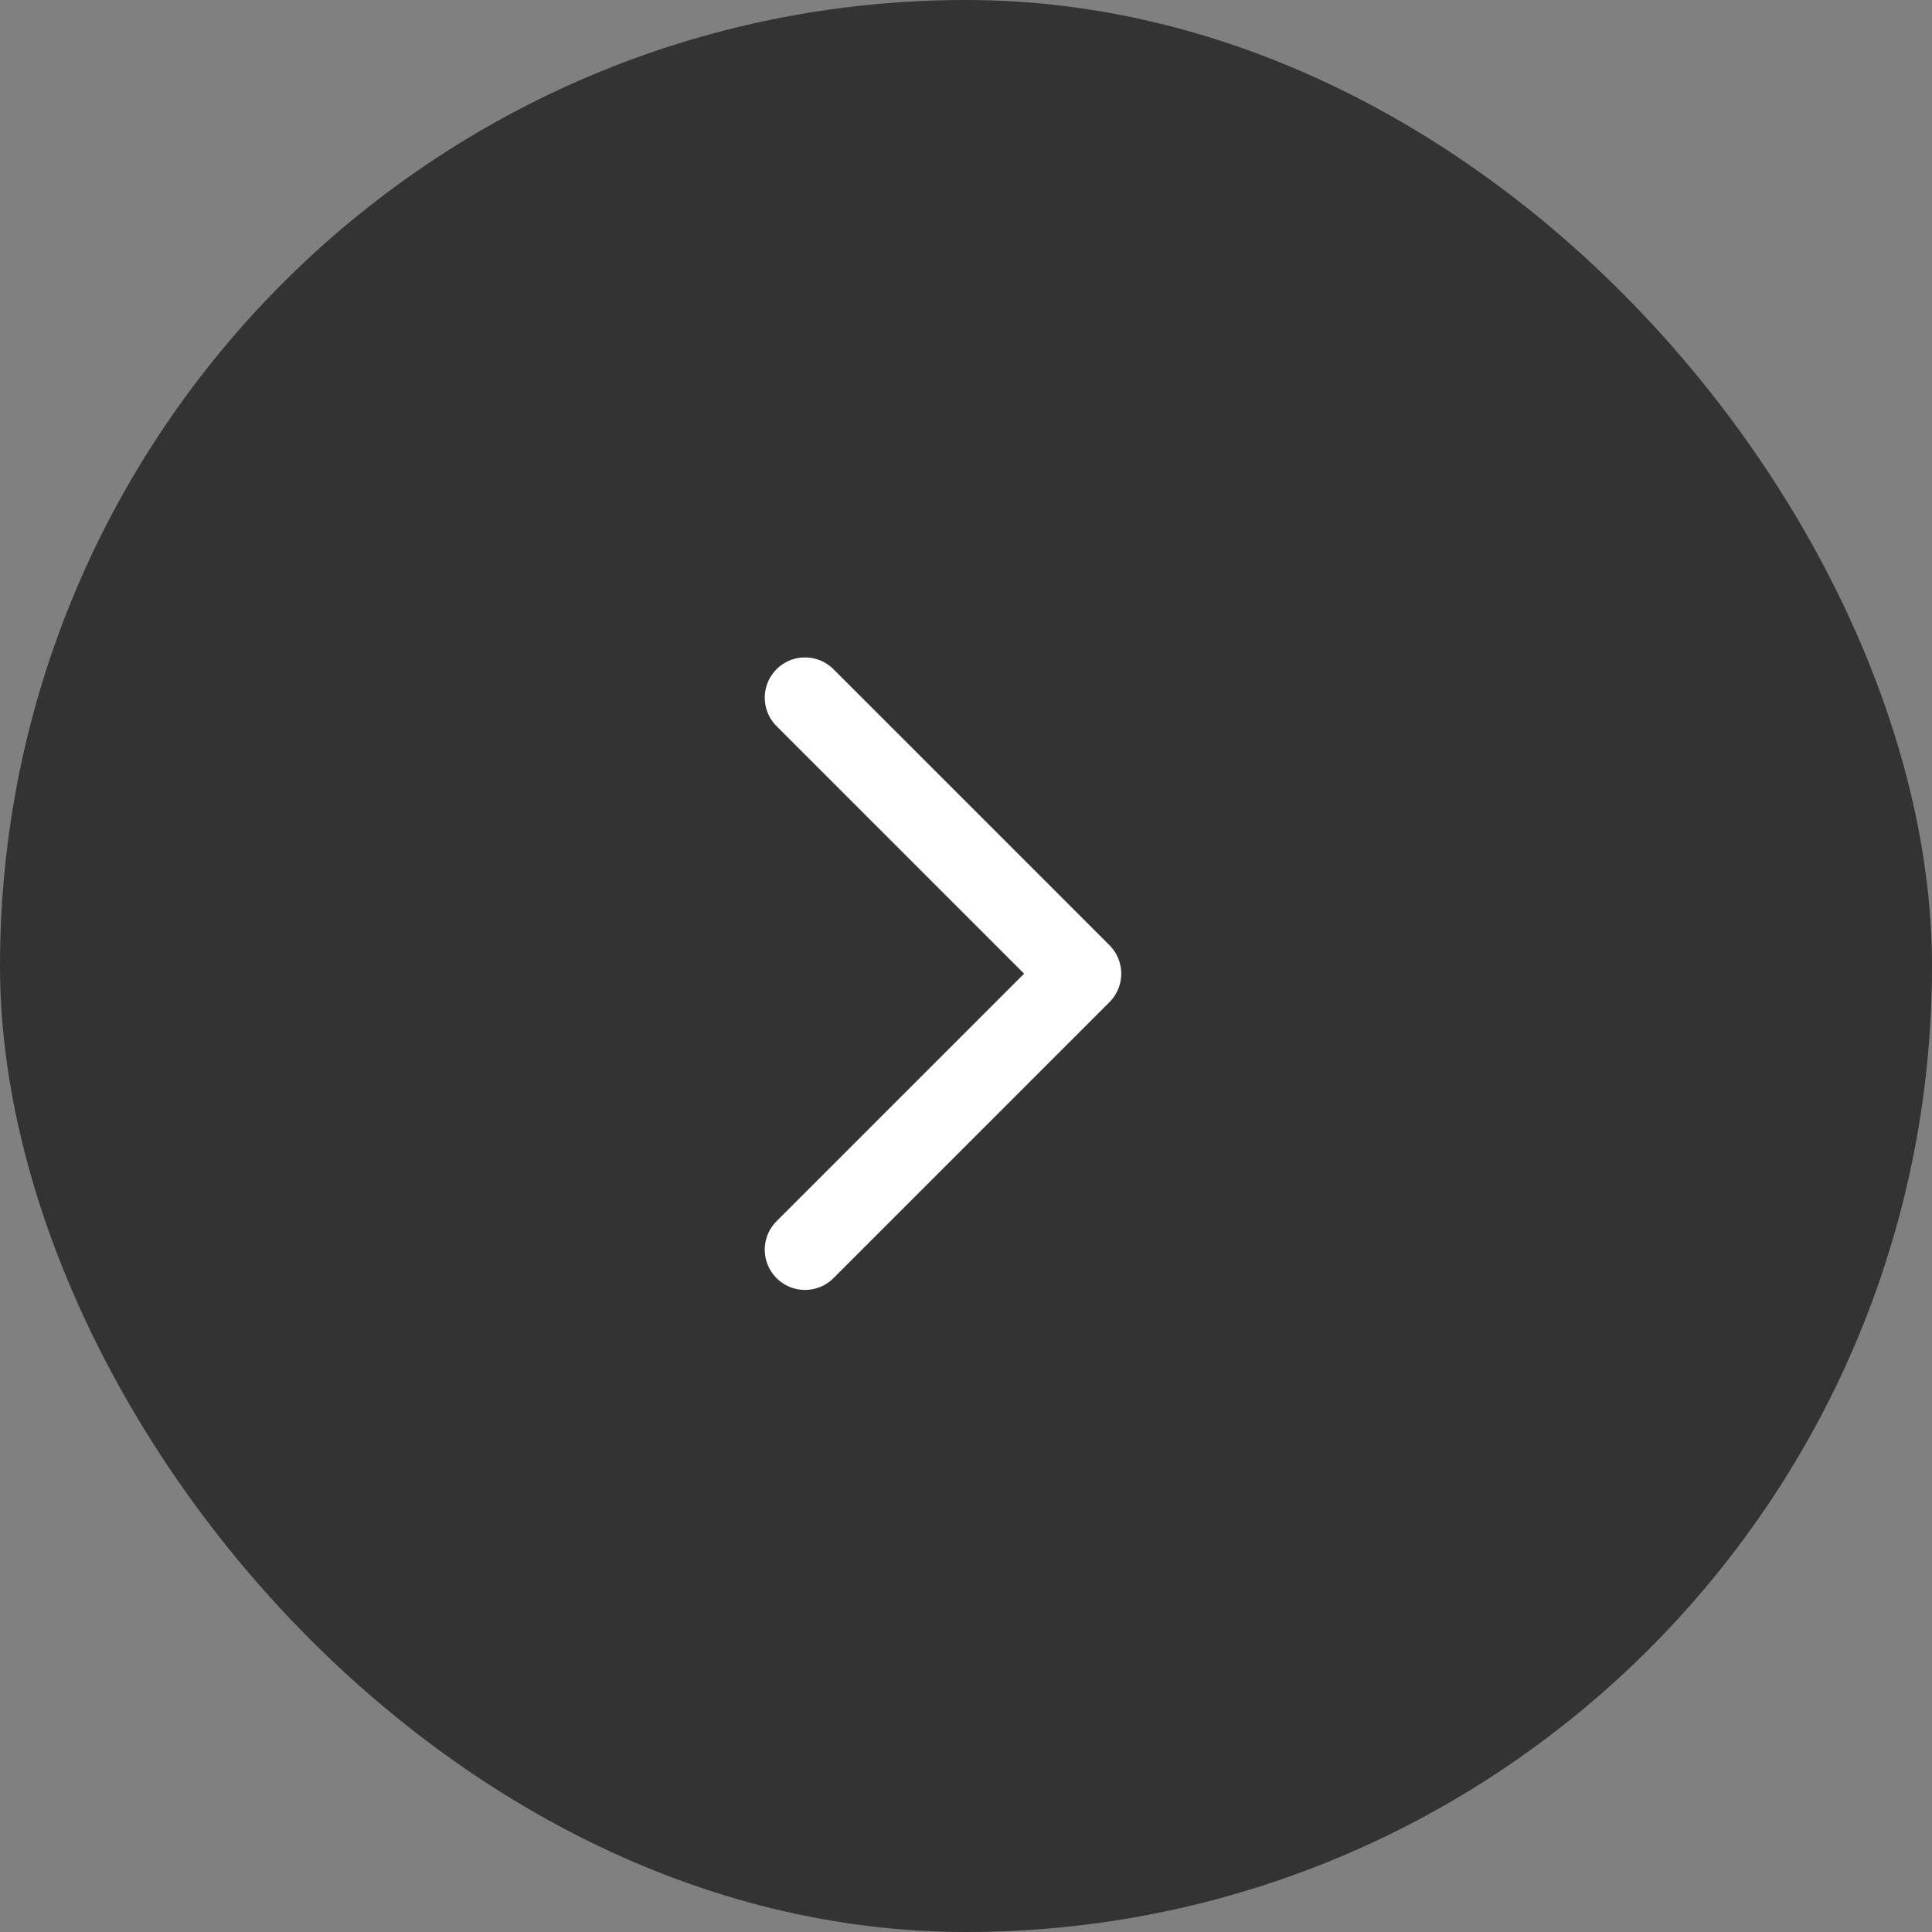
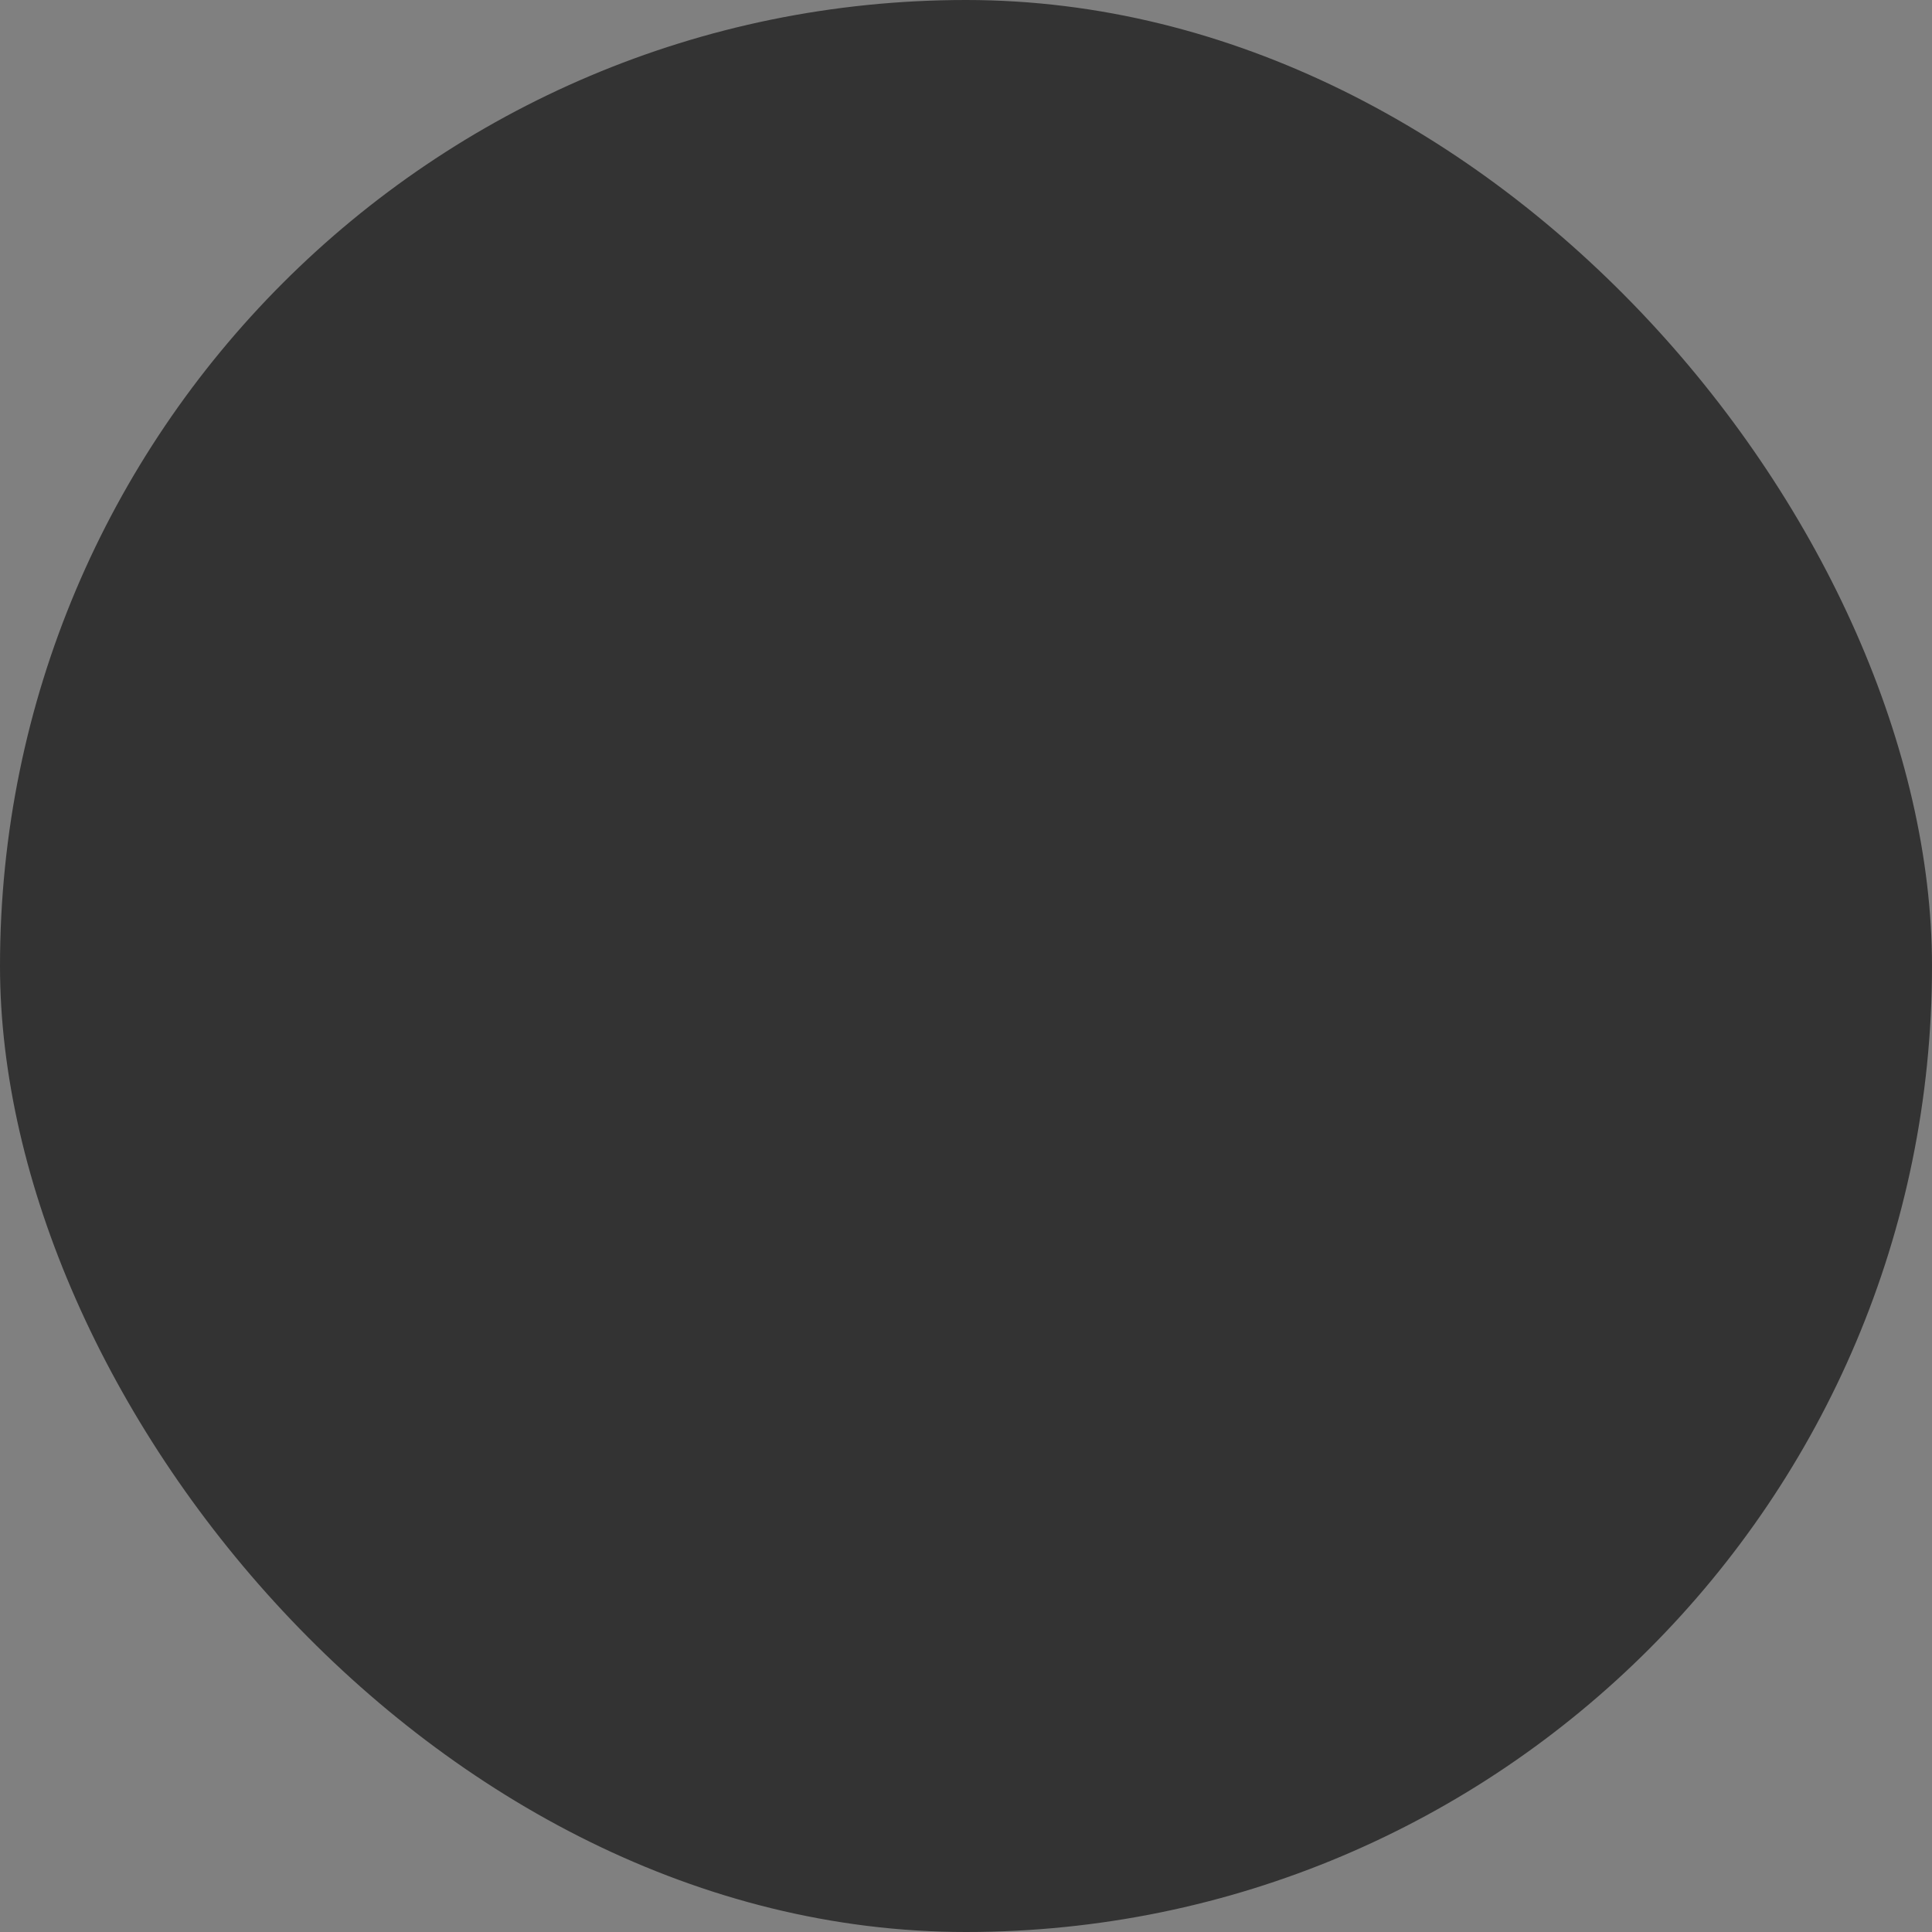
<svg xmlns="http://www.w3.org/2000/svg" width="36" height="36" viewBox="0 0 36 36" fill="none">
  <rect x="0" y="0" width="36" height="36" fill="#808080" stroke="none" />
  <rect width="36" height="36" rx="18" fill="black" fill-opacity="0.6" />
-   <path d="M15 23.286L20.143 18.143L15 13" stroke="white" stroke-width="1.5" stroke-linecap="round" stroke-linejoin="round" />
</svg>